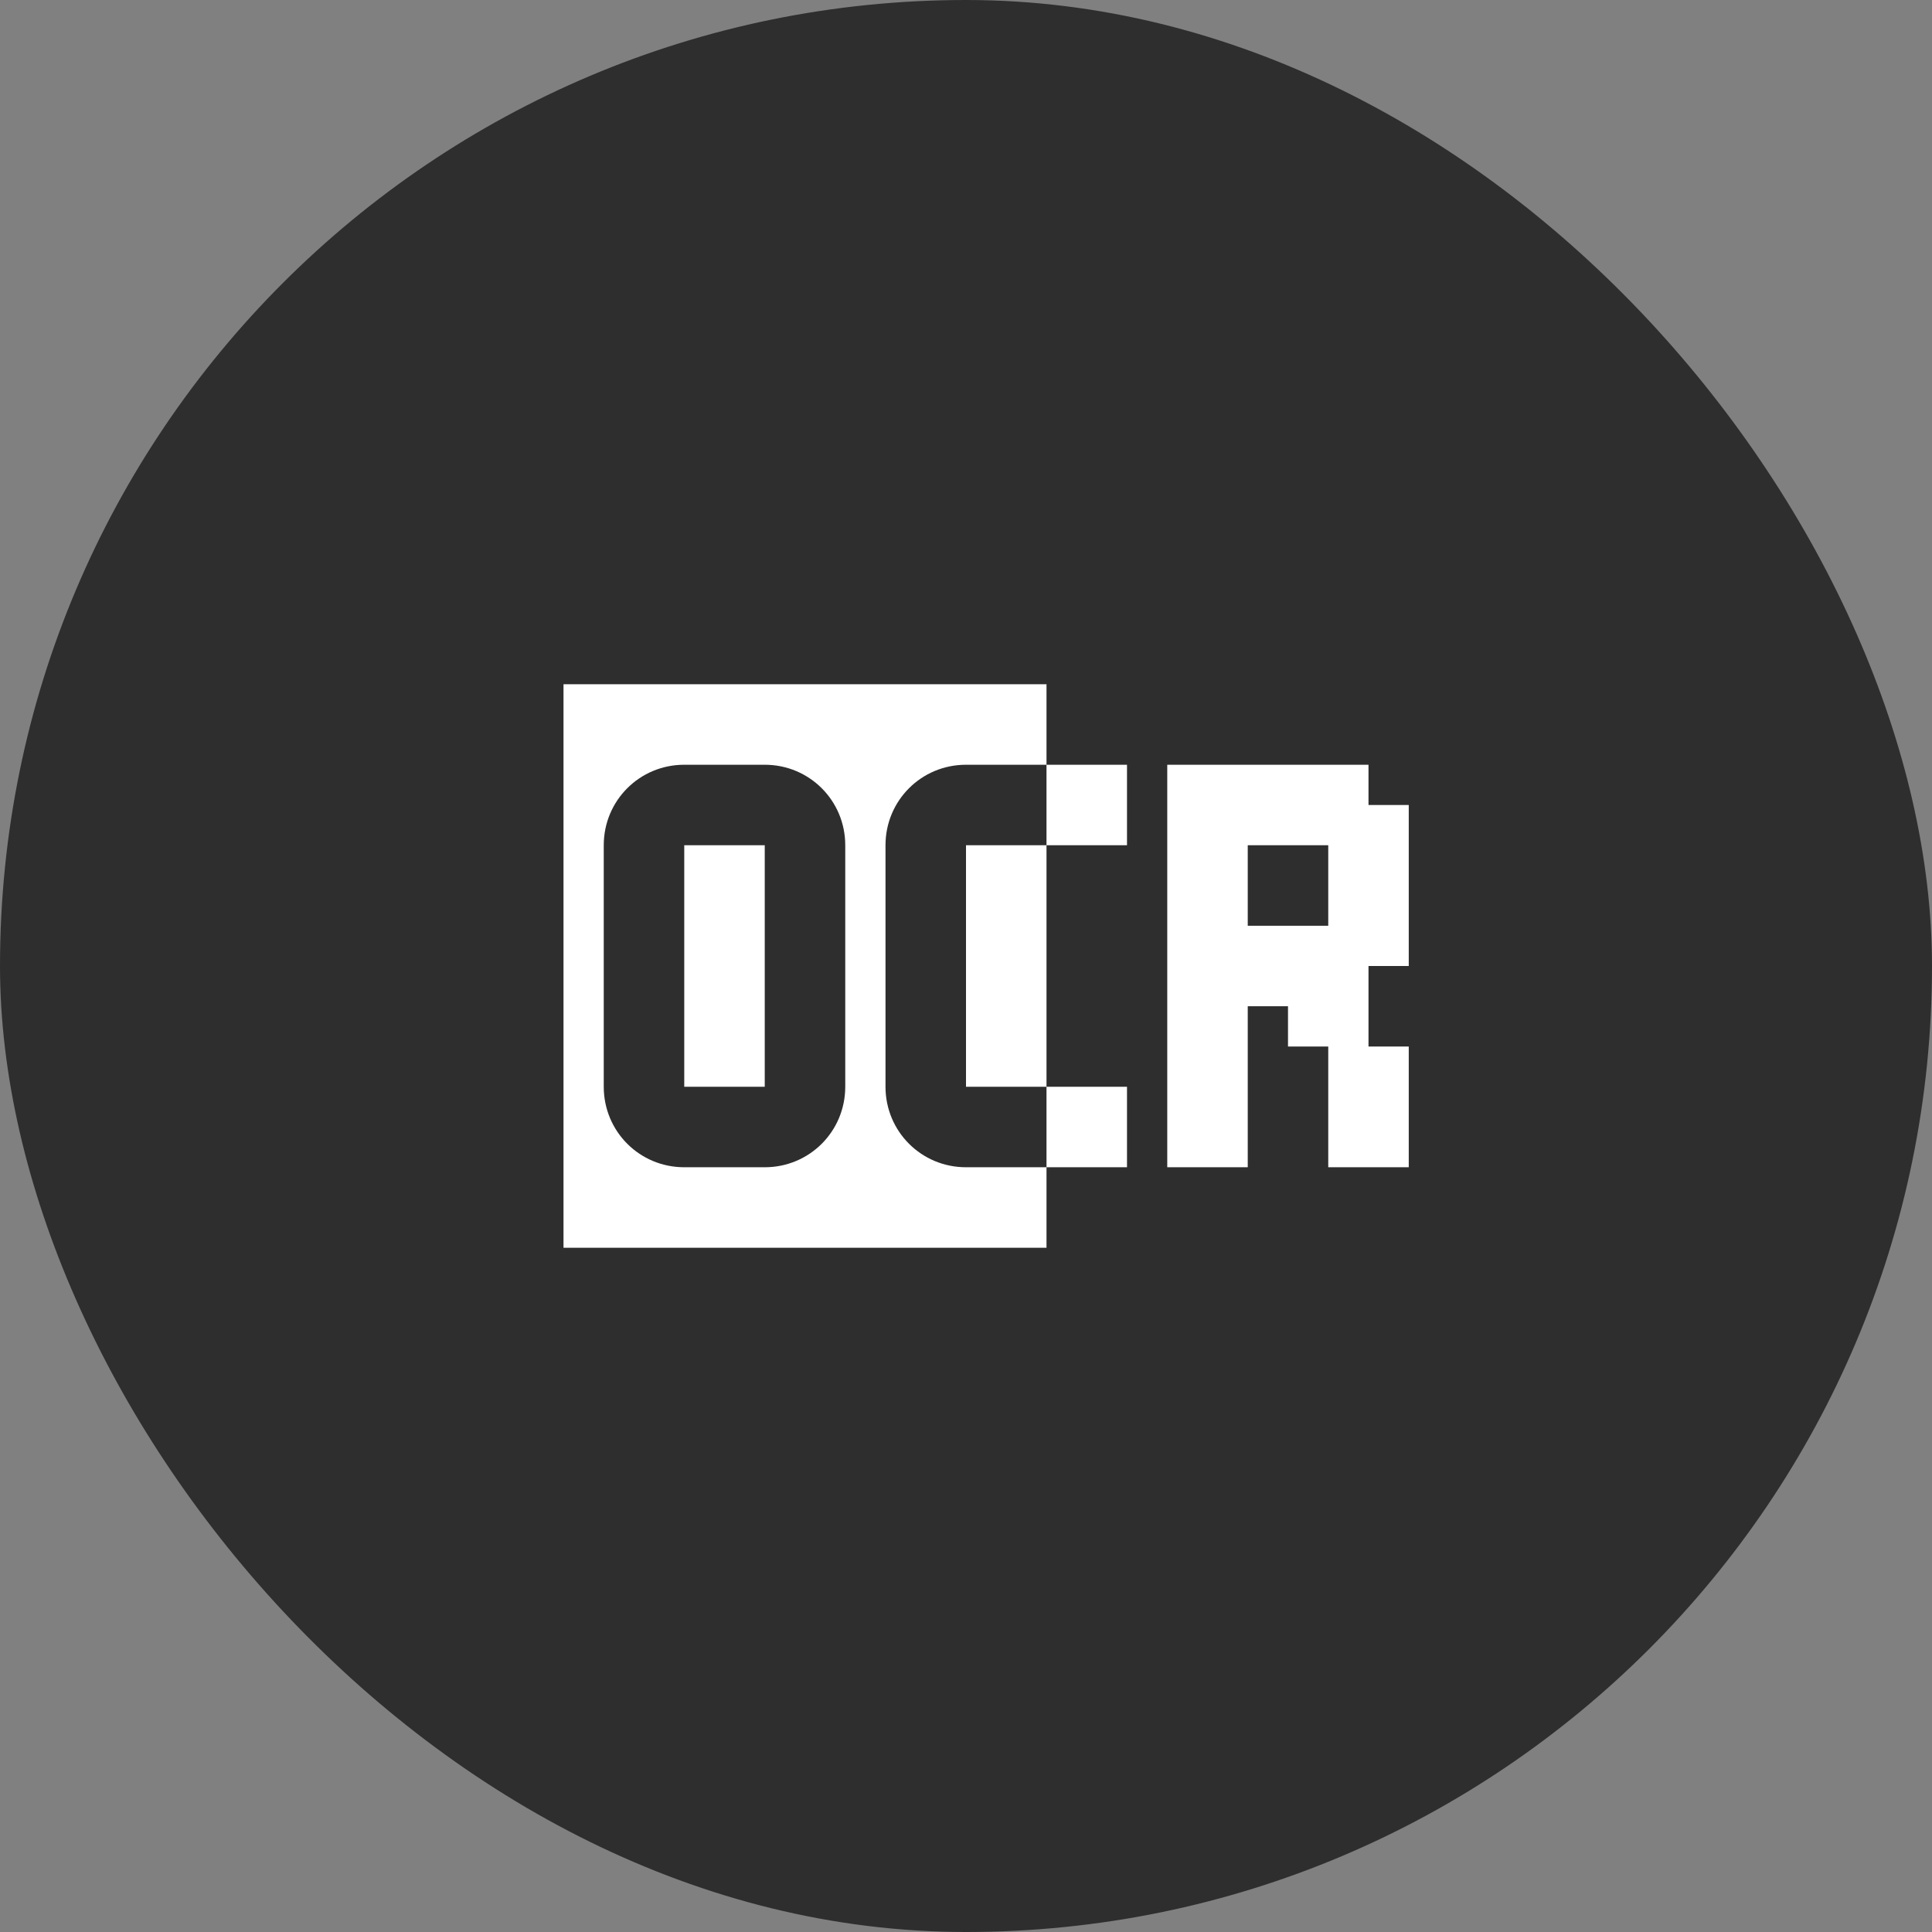
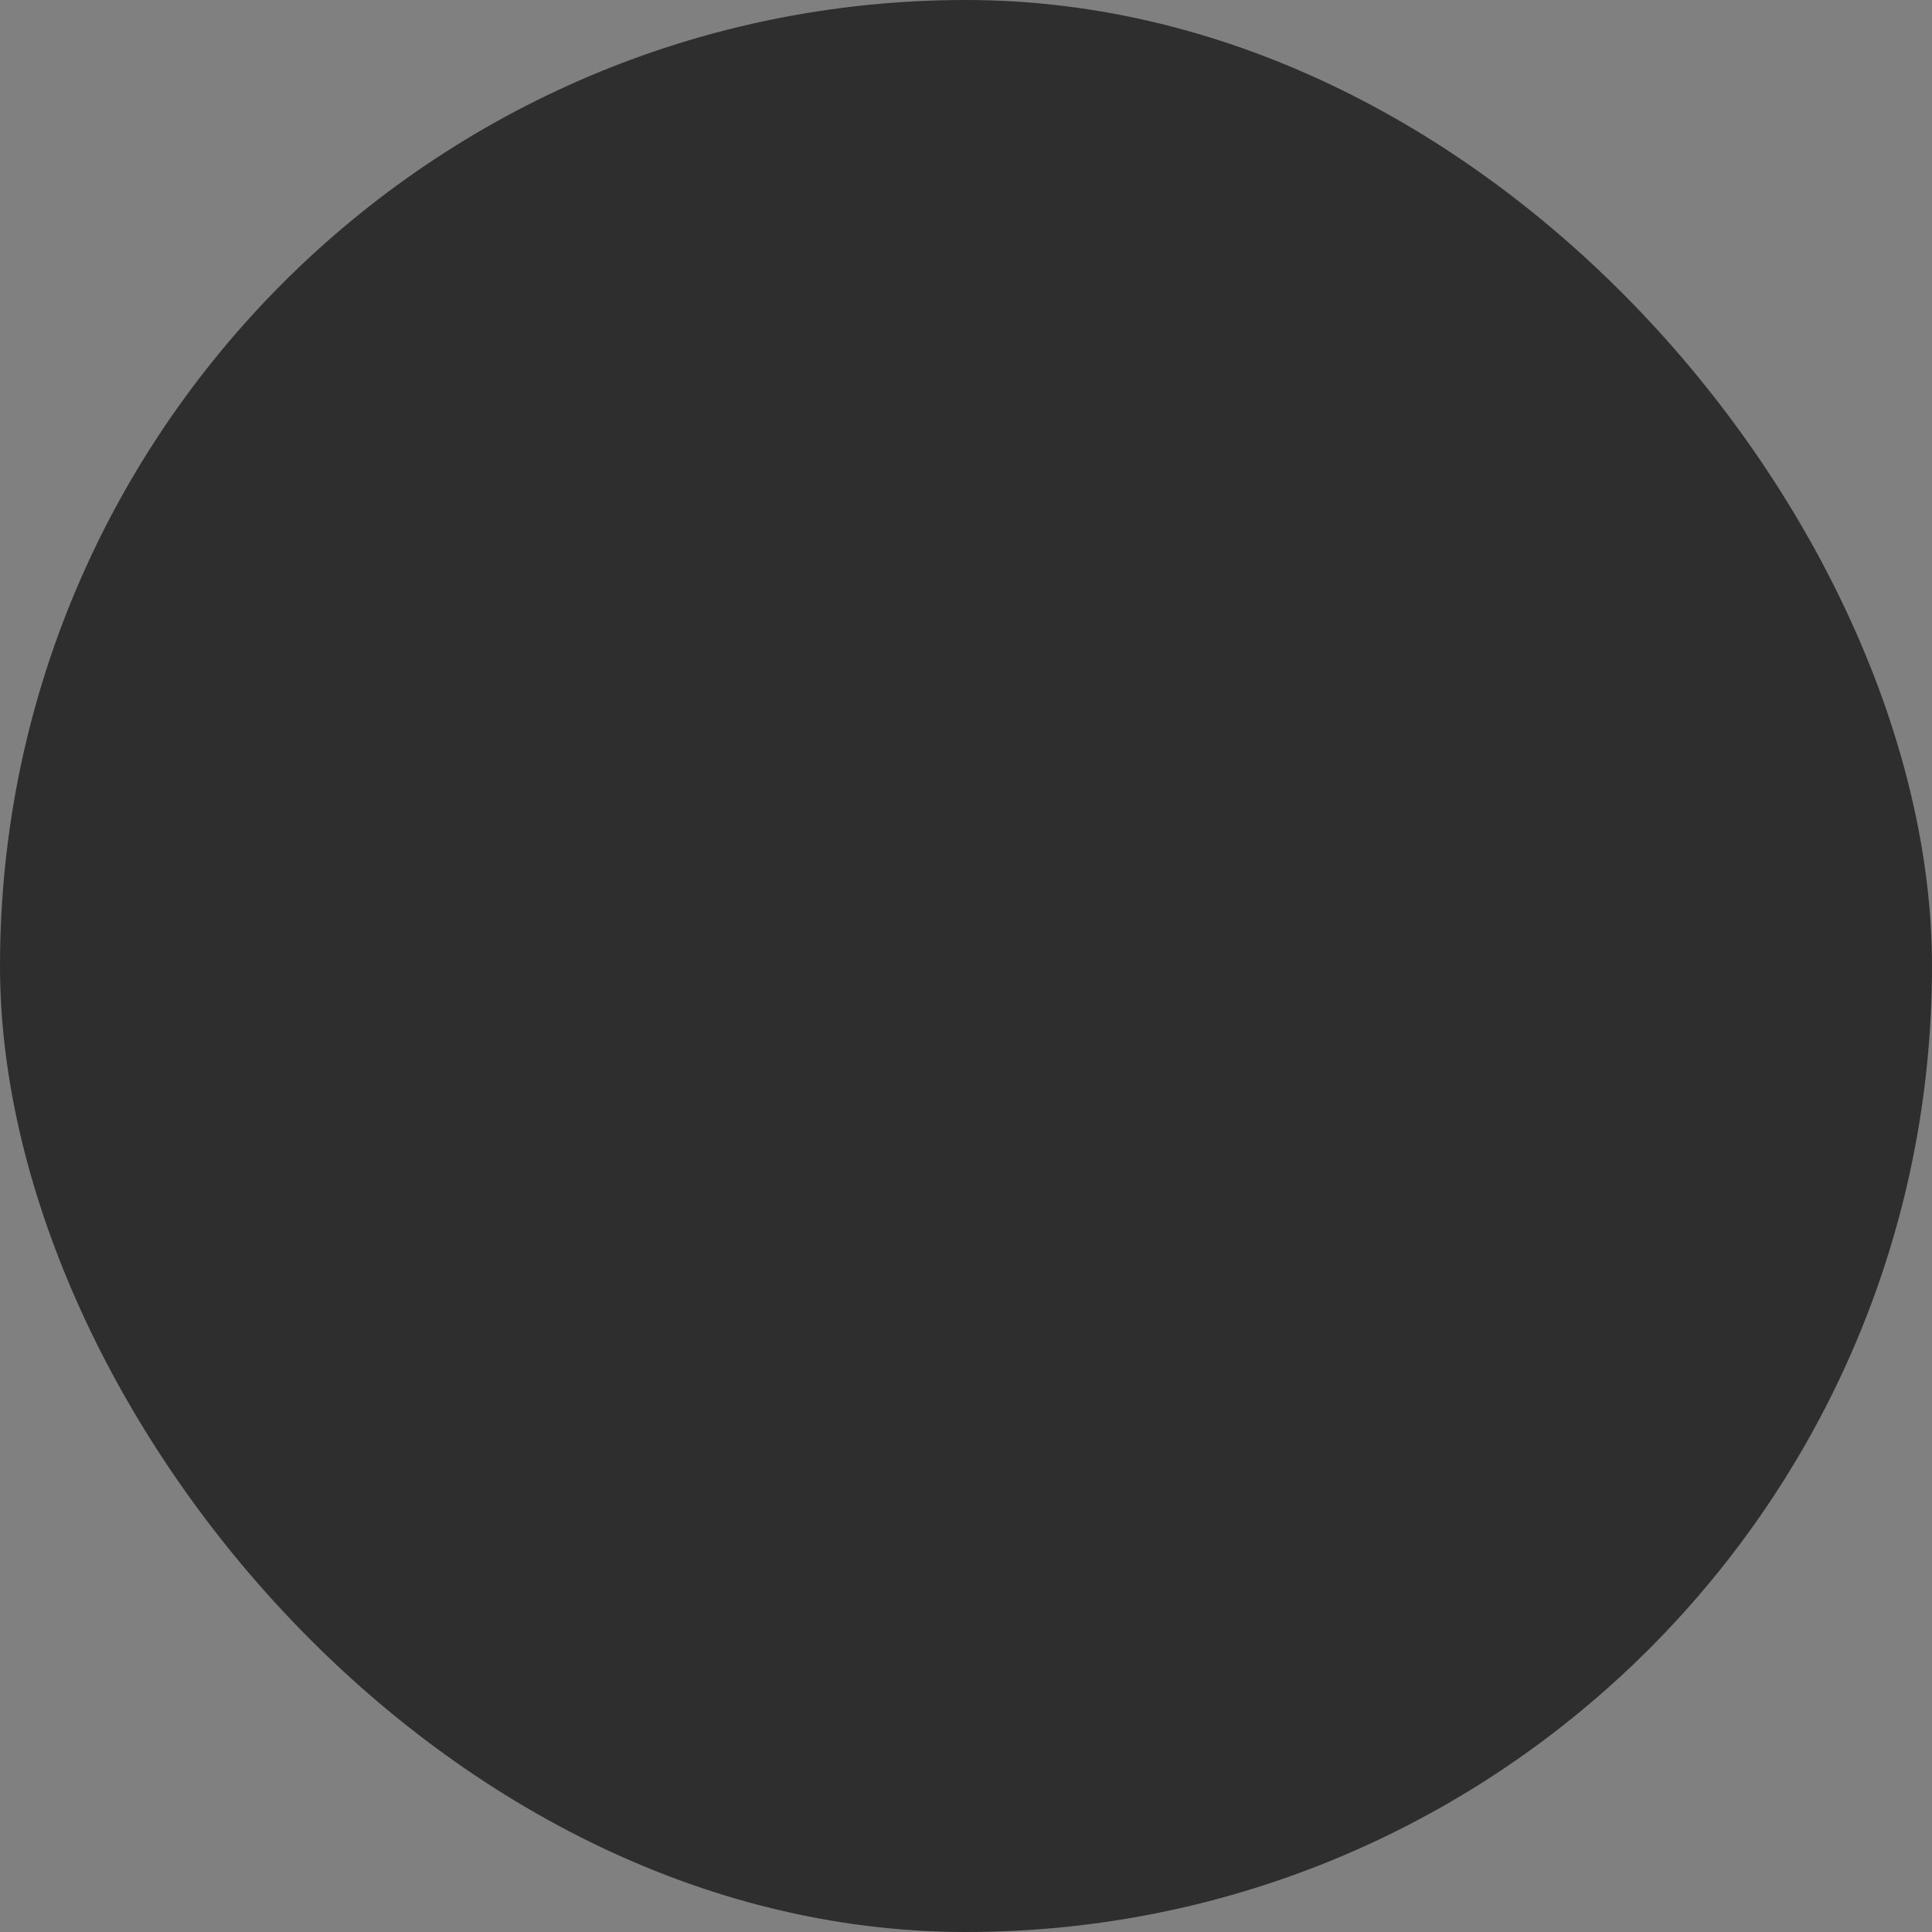
<svg xmlns="http://www.w3.org/2000/svg" width="48" height="48" viewBox="0 0 48 48" fill="none">
  <rect x="0" y="0" width="48" height="48" fill="#808080" stroke="none" />
  <rect width="48" height="48" rx="24" fill="#2E2E2E" />
-   <path d="M14 17V31H26V29H24C22.89 29 22 28.11 22 27V21C22 19.89 22.89 19 24 19H26V17M26 19V21H28V19M26 21H24V27H26M26 27V29H28V27M17 19H19C20.11 19 21 19.89 21 21V27C21 28.11 20.11 29 19 29H17C15.89 29 15 28.11 15 27V21C15 19.89 15.89 19 17 19ZM29 19V29H31V25H32V26H33V29H35V26H34V24H35V20H34V19M17 21V27H19V21M31 21H33V23H31V21Z" fill="white" />
</svg>